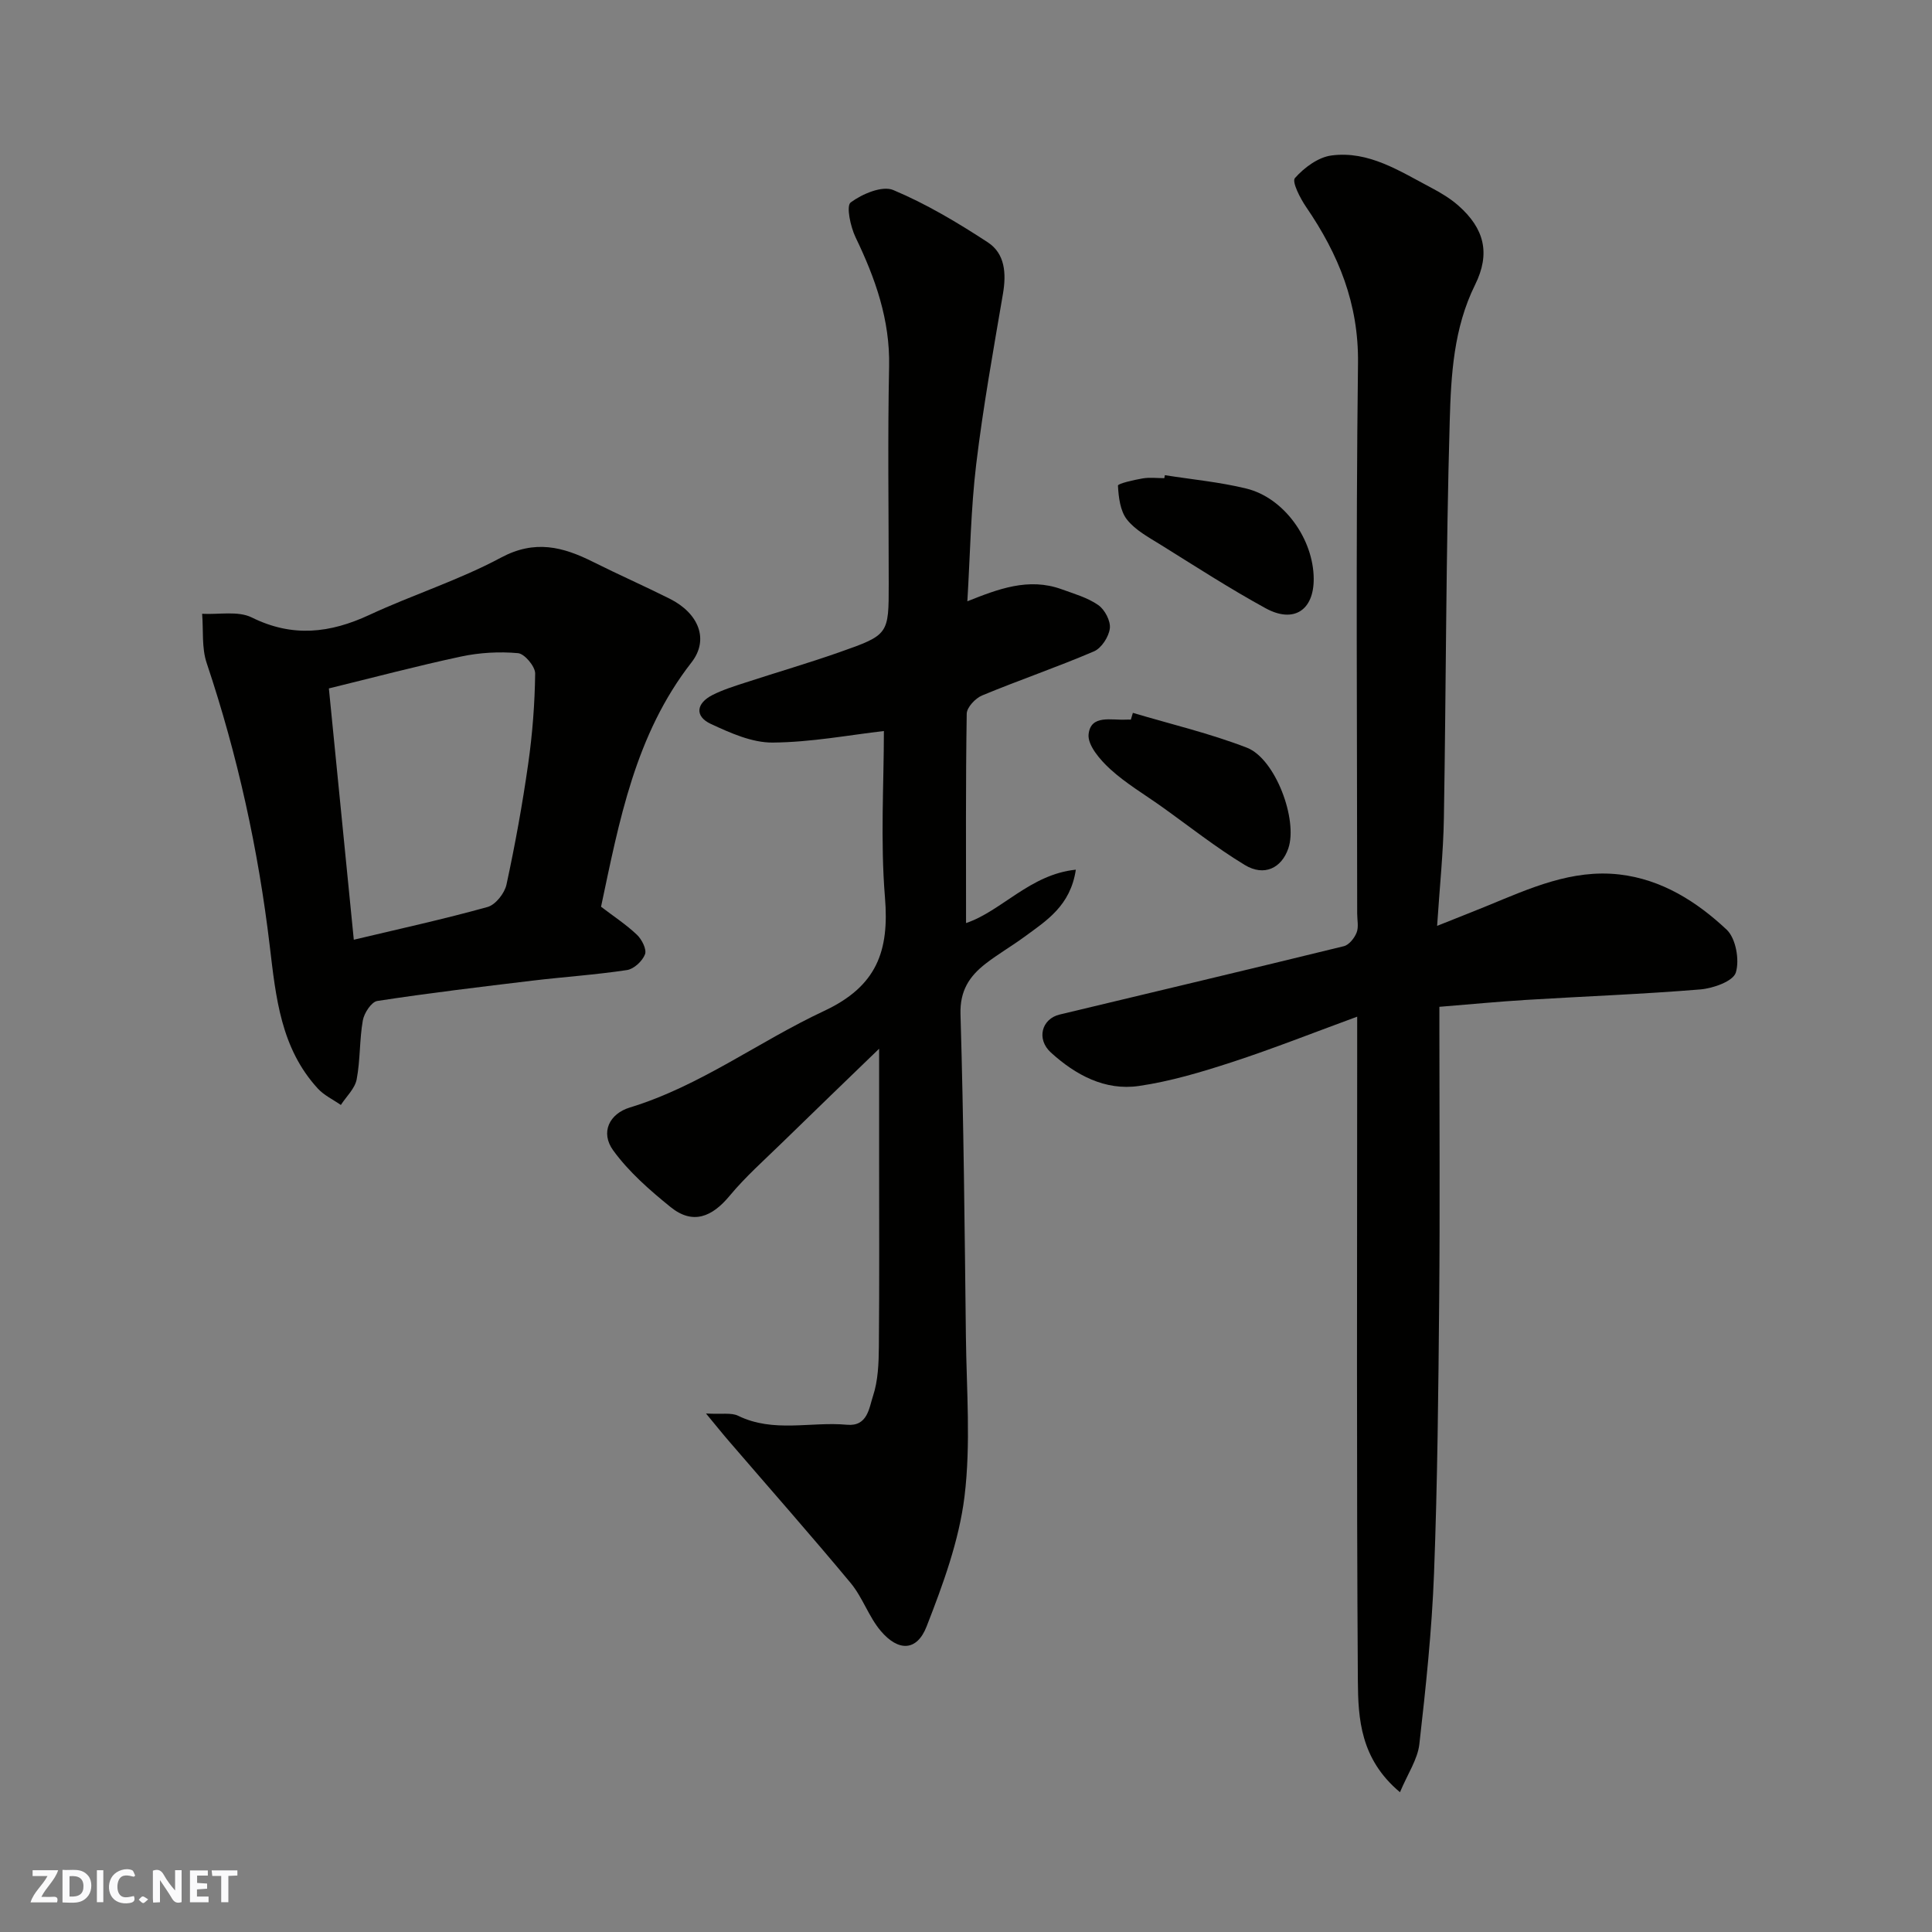
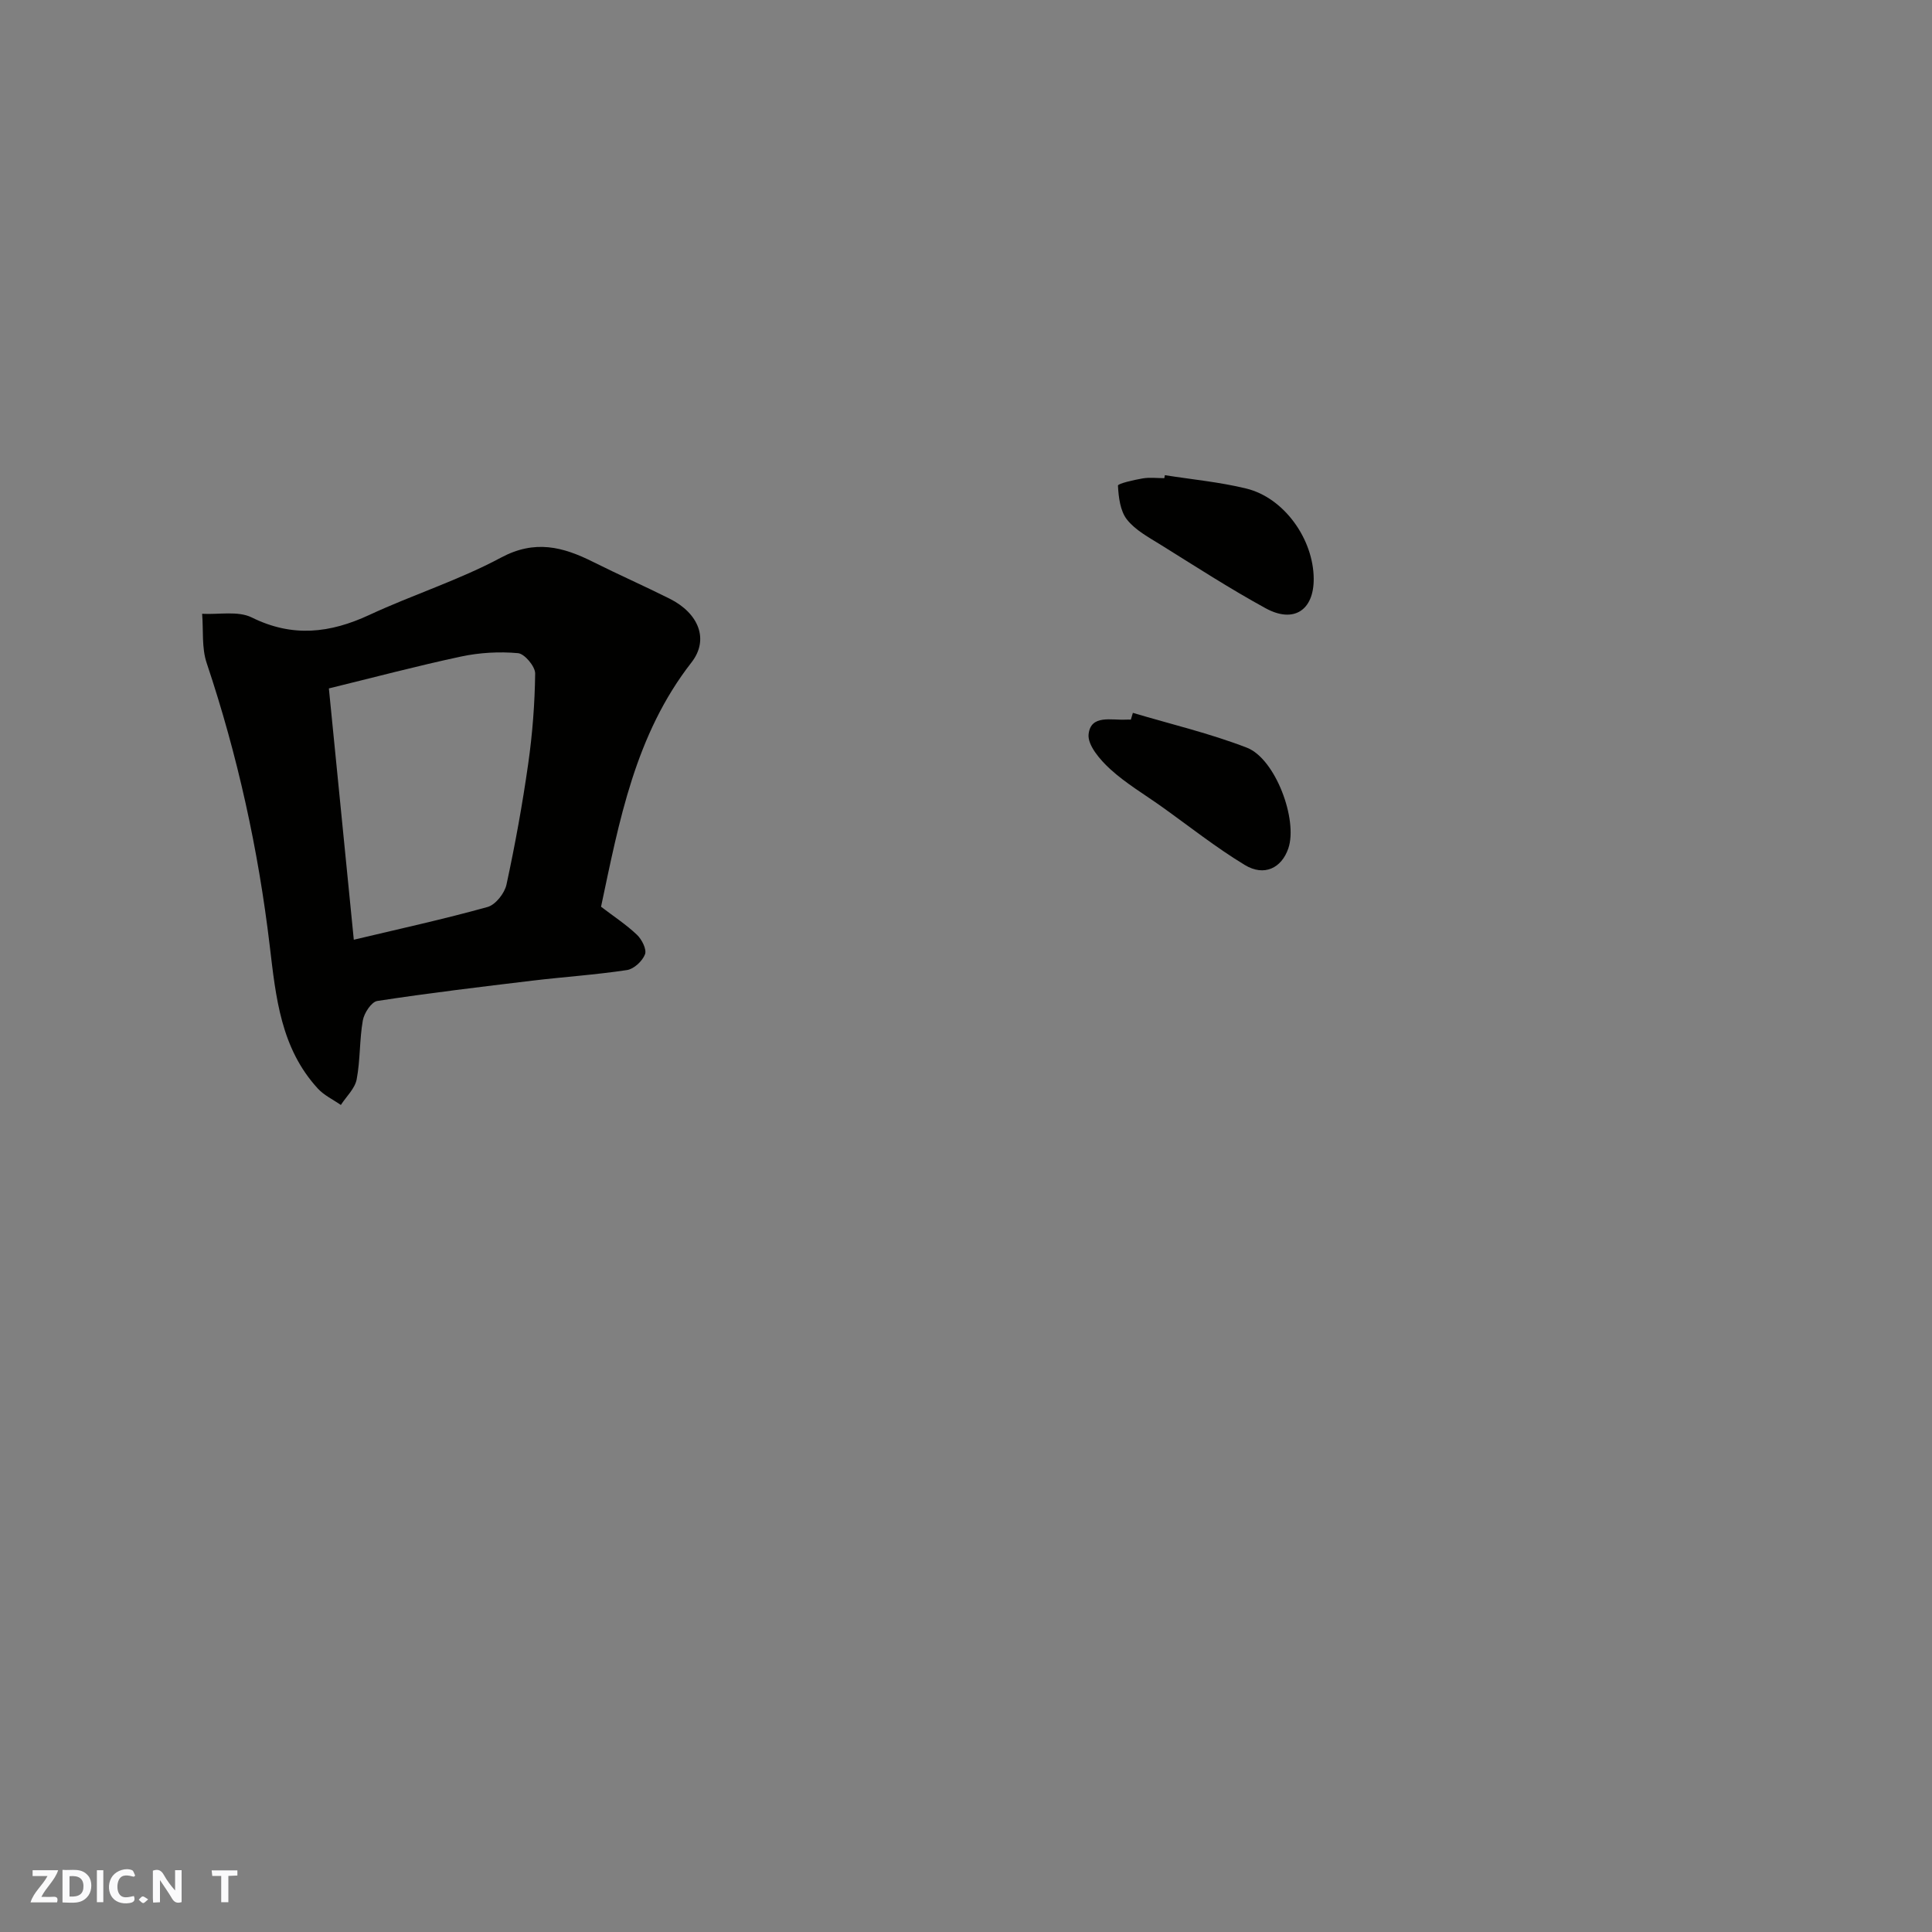
<svg xmlns="http://www.w3.org/2000/svg" enable-background="new 0 0 400 400" viewBox="0 0 400 400">
  <rect x="0" y="0" width="400" height="400" fill="#808080" stroke="none" />
  <g fill="#fafafb">
    <path d="m37.59 393.81c-.92.31-1.52.05-2-.78-.7-1.2-1.52-2.34-2.47-3.78v4.59c-.55.03-.95.05-1.41.07-.03-.37-.06-.64-.06-.91 0-1.91 0-3.81 0-5.7 1.13-.41 1.77-.03 2.29.91.62 1.11 1.38 2.14 2.31 3.19v-4.2h1.35v6.61z" />
    <path d="m12.94 393.88v-6.75c1.9.19 3.93-.54 5.37 1.29.8 1.01.78 2.88.03 3.97-1.37 1.97-3.4 1.51-5.4 1.49m1.45-1.22c2.04.12 2.92-.58 2.89-2.21-.03-1.51-.98-2.19-2.89-2z" />
    <path d="m11.81 393.87h-5.49c.68-2.18 2.47-3.48 3.51-5.45h-3.08v-1.21h5.29c-.71 2.13-2.44 3.48-3.47 5.51.86 0 1.63.04 2.39-.01.79-.05 1.14.21.85 1.16" />
-     <path d="m39.33 393.86v-6.61h3.7v1.07h-2.22v1.52c.68.04 1.34.09 2.07.13v1.07c-.72.05-1.38.09-2.1.14v1.48h2.4v1.19h-3.85z" />
    <path d="m27.71 388.56c-1.15-.3-2.46-.61-3.1.64-.37.73-.41 1.93-.06 2.67.63 1.35 1.99.93 3.17.68.35.94-.01 1.32-.93 1.46-1.62.25-3.05-.27-3.76-1.48-.73-1.24-.6-3.03.31-4.17.88-1.11 2.71-1.7 4-1.16.32.13.44.74.65 1.12-.1.08-.19.16-.28.24" />
    <path d="m49.15 387.24v1.07c-.59.02-1.17.05-1.87.08v5.44h-1.48v-5.44h-1.85c-.05-.4-.08-.73-.13-1.15z" />
    <path d="m20.06 387.21h1.33v6.62h-1.33z" />
    <path d="m30.68 393.25c-.49.38-.8.79-1.05.76-.32-.05-.6-.45-.9-.7.26-.24.51-.64.8-.67.29-.04.62.3 1.15.61" />
  </g>
-   <path d="m146.17 292.65c3.27.19 5.23-.22 6.65.47 7.31 3.58 15.04 1.17 22.53 1.86 4.29.4 4.58-3.5 5.39-5.93 1.06-3.2 1.19-6.79 1.22-10.22.12-13.33.05-26.66.05-40 0-7.06 0-14.12 0-21.7-6.59 6.37-13.34 12.87-20.05 19.42-3.7 3.61-7.6 7.06-10.89 11.02-3.63 4.38-7.61 6.07-12.22 2.35-4.33-3.5-8.66-7.29-11.9-11.75-2.7-3.73-.78-7.59 3.47-8.88 14.53-4.43 26.65-13.65 40.17-19.97 10.98-5.13 13.55-12.43 12.63-23.55-.96-11.68-.22-23.5-.22-34.42-7.12.82-15.07 2.33-23.02 2.39-4.28.04-8.78-1.99-12.81-3.86-3.36-1.56-3.06-4.26.35-5.99 2.15-1.09 4.5-1.82 6.81-2.57 6.49-2.12 13.05-4.03 19.48-6.29 10.22-3.59 10.19-3.69 10.19-14.16 0-15-.23-30 .08-45 .2-9.68-2.86-18.26-6.95-26.75-1.05-2.19-1.97-6.49-1-7.21 2.37-1.76 6.51-3.52 8.8-2.57 6.84 2.87 13.34 6.75 19.58 10.83 3.58 2.34 3.86 6.45 3.14 10.66-2 11.74-4.12 23.49-5.54 35.31-1.11 9.28-1.25 18.69-1.83 28.35 6.29-2.5 12.65-4.99 19.52-2.49 2.59.94 5.37 1.73 7.58 3.27 1.35.94 2.59 3.29 2.4 4.83-.21 1.73-1.72 4.08-3.27 4.75-7.62 3.27-15.5 5.95-23.16 9.13-1.4.58-3.18 2.47-3.2 3.78-.23 14.42-.14 28.85-.14 43.35 7.32-2.45 13.28-10.1 22.73-11.05-1.12 7.48-6.07 10.54-10.63 13.89-2.63 1.93-5.47 3.57-8.04 5.56-3.36 2.61-5.35 5.59-5.21 10.46.66 22.26.86 44.53 1.12 66.8.13 11.03 1.04 22.2-.29 33.07-1.13 9.17-4.46 18.22-7.85 26.91-2 5.12-5.82 5.24-9.48.93-2.5-2.94-3.75-6.93-6.22-9.91-8.2-9.87-16.7-19.49-25.07-29.22-1.38-1.59-2.69-3.23-4.9-5.9z" fill="#010100" />
-   <path d="m289.85 371.06c-8.21-6.88-8.66-15.22-8.72-23.07-.29-43.64-.14-87.29-.14-130.93 0-1.82 0-3.65 0-6.57-9 3.3-17.35 6.61-25.88 9.4-6.32 2.06-12.78 4-19.33 4.95-7.02 1.02-13.12-2.3-18.2-6.92-3.07-2.8-1.91-6.98 1.81-7.87 19.61-4.71 39.24-9.34 58.83-14.15 1.08-.26 2.2-1.67 2.65-2.81.46-1.15.12-2.63.12-3.96 0-37.98-.3-75.96.17-113.94.15-12.35-4.05-22.55-10.73-32.32-1.24-1.81-3-5.25-2.33-6 1.91-2.16 4.81-4.32 7.56-4.68 7.71-1.02 14.12 3.24 20.61 6.65 2.01 1.06 4.02 2.26 5.71 3.76 5.32 4.71 6.65 9.84 3.42 16.36-4.45 8.99-4.98 18.69-5.25 28.22-.79 27.41-.75 54.84-1.21 82.26-.12 7.07-.87 14.14-1.4 22.25 4.15-1.66 7.28-2.88 10.38-4.15 8.78-3.61 17.53-7.62 27.36-6.49 8.75 1.01 16.01 5.61 22.21 11.43 1.9 1.79 2.7 6.3 1.89 8.89-.57 1.8-4.7 3.26-7.35 3.48-12 .99-24.05 1.43-36.07 2.17-5.75.35-11.49.91-17.95 1.43v5.07c0 18.49.13 36.98-.04 55.47-.17 18.93-.35 37.86-1.07 56.77-.45 11.81-1.7 23.61-3.04 35.37-.37 3.15-2.41 6.11-4.01 9.93z" fill="#010100" />
  <path d="m124.44 187.73c2.59 1.98 5.21 3.69 7.44 5.81 1.01.96 2.05 3.02 1.66 4.04-.53 1.4-2.29 3.04-3.73 3.26-6.48.98-13.04 1.41-19.56 2.19-10.73 1.29-21.46 2.57-32.14 4.21-1.21.19-2.72 2.5-2.99 4.02-.71 4.03-.51 8.22-1.28 12.23-.37 1.9-2.14 3.53-3.27 5.28-1.61-1.12-3.48-1.99-4.77-3.4-7.66-8.35-8.68-18.84-9.95-29.51-2.36-19.93-6.66-39.5-13.06-58.59-1.06-3.15-.66-6.78-.94-10.19 3.46.19 7.43-.65 10.28.76 8.43 4.18 16.2 3.26 24.37-.54 8.97-4.17 18.53-7.19 27.22-11.85 7.01-3.76 12.81-2.25 19.06.88 5.25 2.63 10.63 5 15.88 7.63 6 3.01 8.2 8.44 4.51 13.18-11.68 14.97-14.97 32.88-18.73 50.59zm-56.35-45.2c1.73 17.49 3.45 34.75 5.16 52.03 9.37-2.23 18.61-4.25 27.7-6.78 1.65-.46 3.52-2.84 3.91-4.63 1.79-8.28 3.31-16.64 4.5-25.03.88-6.17 1.36-12.44 1.44-18.67.02-1.46-2.19-4.1-3.55-4.22-3.87-.35-7.93-.12-11.75.69-9.05 1.93-18.01 4.31-27.41 6.61z" fill="#010100" />
  <path d="m234.55 147.59c7.89 2.35 15.95 4.25 23.6 7.21 5.92 2.29 10.59 14.93 8.59 20.83-1.39 4.1-5 5.89-9.01 3.46-5.98-3.62-11.49-8-17.2-12.07-3.59-2.56-7.44-4.83-10.67-7.78-2.07-1.89-4.71-4.94-4.48-7.2.43-4.17 4.75-2.88 7.75-3.05.33-.02.67 0 1 0 .15-.46.28-.93.42-1.4z" fill="#010100" />
  <path d="m241.17 98.38c5.63.89 11.35 1.42 16.87 2.77 7.81 1.91 13.9 10.45 13.95 18.67.04 6.52-4.13 9.31-9.98 6.1-7.41-4.06-14.52-8.66-21.7-13.13-2.48-1.54-5.25-3.02-6.99-5.23-1.4-1.78-1.73-4.62-1.86-7.02-.02-.42 3.29-1.18 5.12-1.49 1.45-.25 2.98-.05 4.48-.05.04-.21.08-.41.11-.62z" fill="#010100" />
</svg>